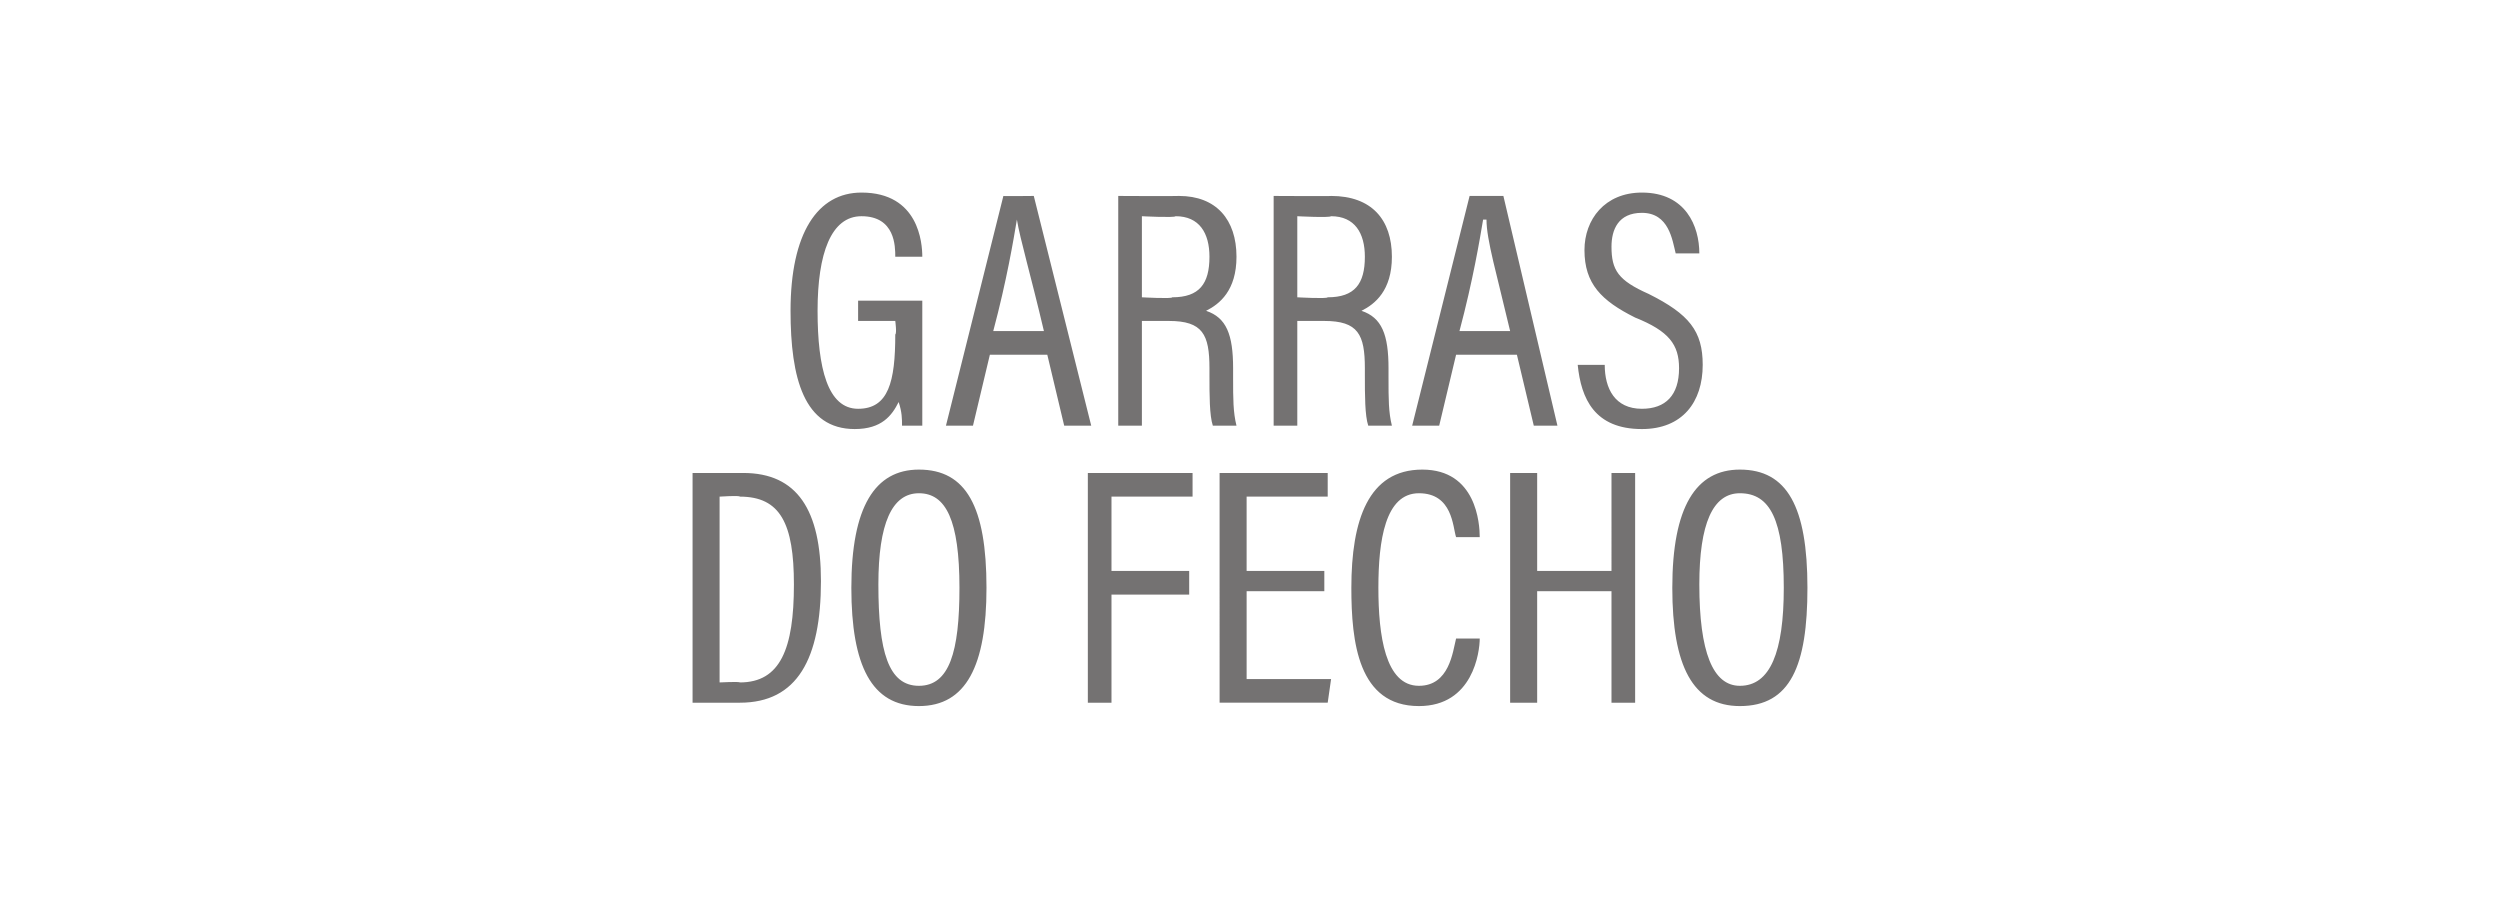
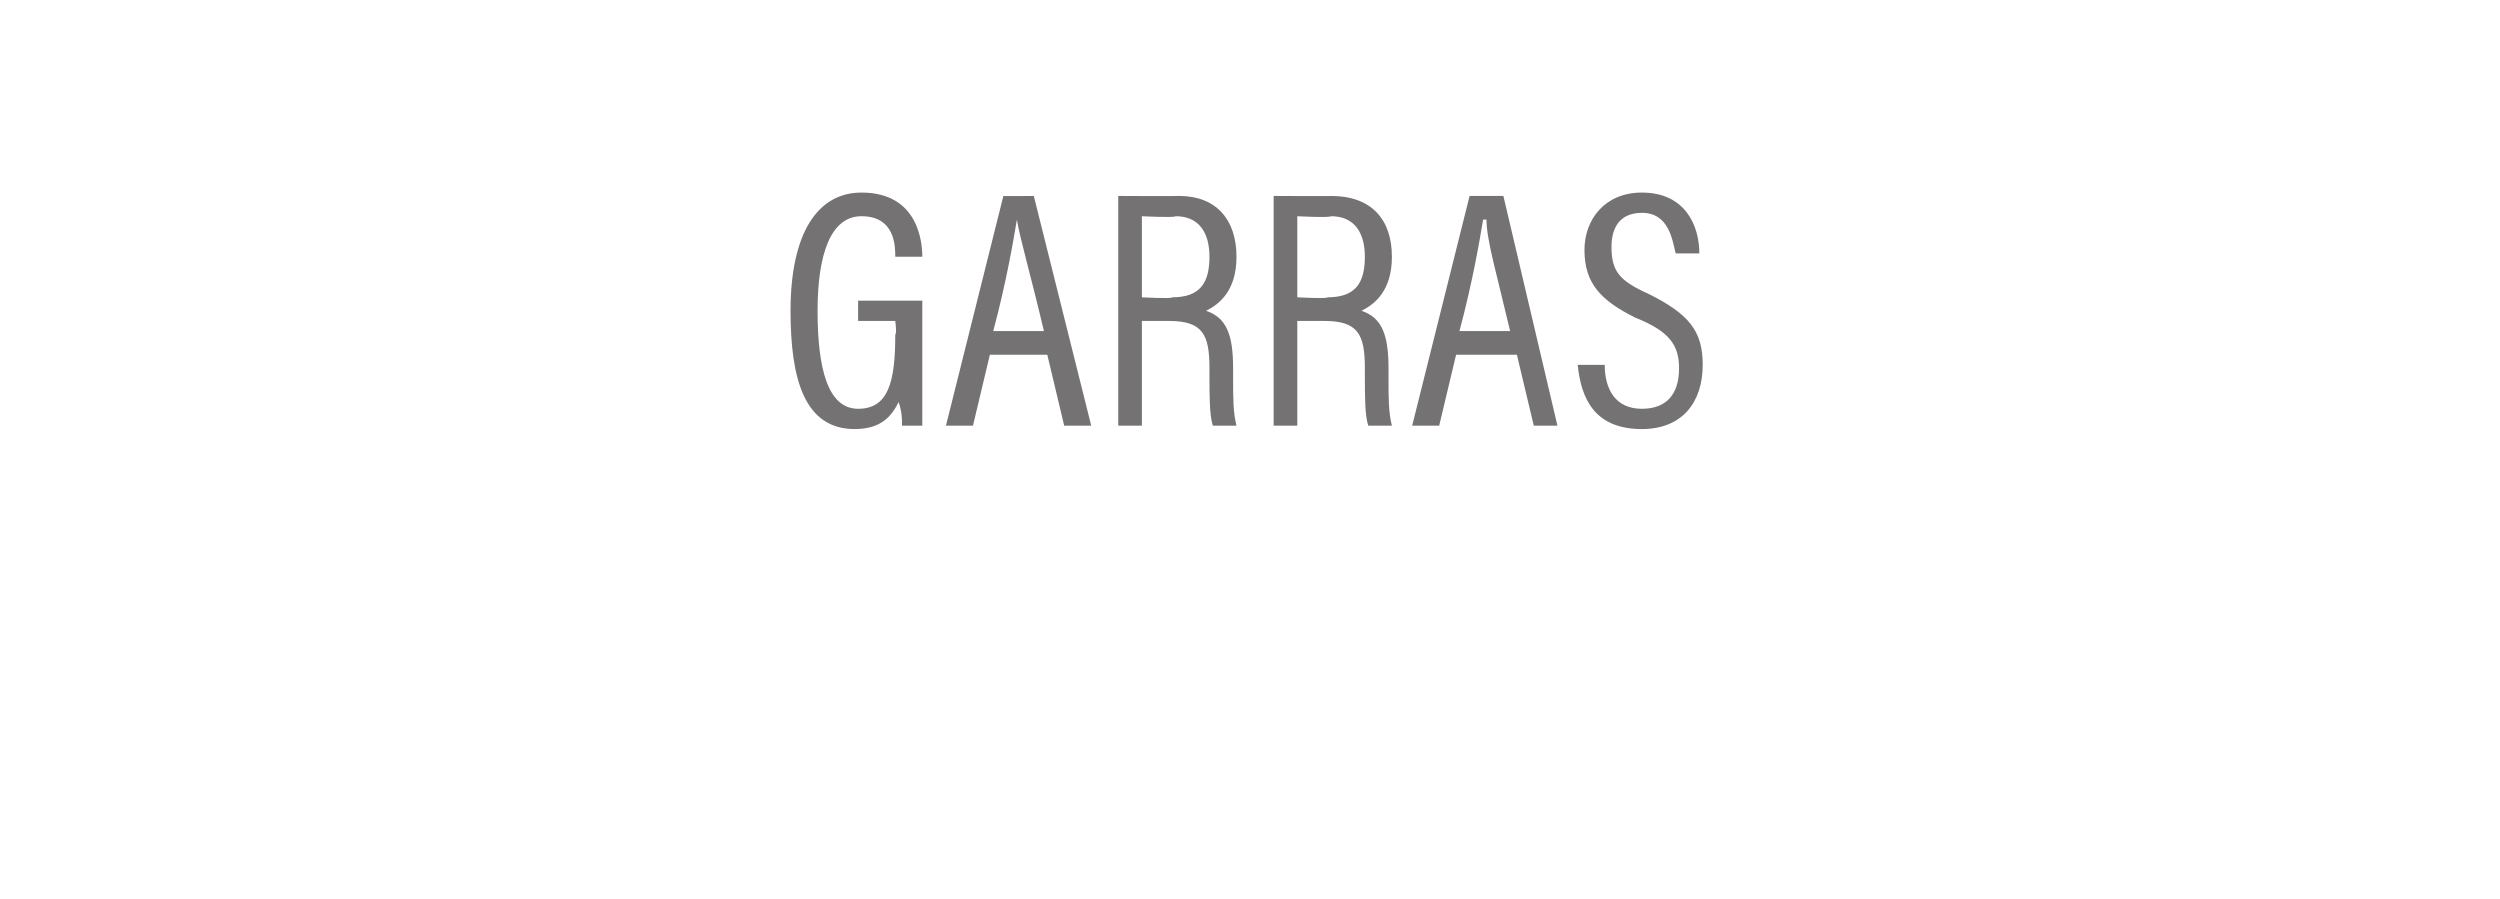
<svg xmlns="http://www.w3.org/2000/svg" version="1.1" width="74px" height="26.6px" viewBox="0 -1 74 26.6" style="top:-1px">
  <desc>GARRAS DO FECHO</desc>
  <defs />
  <g id="Polygon274816">
-     <path d="m20.5 19.8V13h1.5c1.6 0 2.3 1.1 2.3 3.2c0 2.3-.7 3.6-2.4 3.6h-1.4zm.8-6.1v5.5s.58-.03.6 0c1.2 0 1.6-1 1.6-2.9c0-1.8-.4-2.6-1.6-2.6c-.01-.04-.6 0-.6 0zm5.9-.8c1.4 0 2 1.1 2 3.5c0 2.3-.6 3.5-2 3.5c-1.4 0-2-1.2-2-3.5c0-2.4.7-3.5 2-3.5zM26 16.3c0 2 .3 3 1.2 3c.9 0 1.2-1 1.2-2.9c0-2-.4-2.8-1.2-2.8c-.8 0-1.2.9-1.2 2.7zm6.2 3.5V13h3.1v.7h-2.4v2.2h2.3v.7h-2.3v3.2h-.7zm7-3.3h-2.3v2.6h2.5l-.1.7h-3.2V13h3.2v.7h-2.4v2.2h2.3v.6zm3.9 1.4h.7s.02.03 0 0c0 .4-.2 2-1.8 2c-1.8 0-2-1.9-2-3.5c0-2 .5-3.5 2.1-3.5c1.6 0 1.7 1.6 1.7 2c0-.03 0 0 0 0h-.7s-.05-.03 0 0c-.1-.3-.1-1.3-1.1-1.3c-1 0-1.2 1.4-1.2 2.8c0 1.4.2 2.9 1.2 2.9c.9 0 1-1 1.1-1.4c-.03.03 0 0 0 0zm1.6-4.9h.8v2.9h2.2V13h.7v6.8h-.7v-3.3h-2.2v3.3h-.8V13zm8.8 3.4c0 2.3-.5 3.5-2 3.5c-1.4 0-2-1.2-2-3.5c0-2.4.7-3.5 2-3.5c1.4 0 2 1.1 2 3.5zm-3.2-.1c0 2 .4 3 1.2 3c.9 0 1.3-1 1.3-2.9c0-2-.4-2.8-1.3-2.8c-.8 0-1.2.9-1.2 2.7z" stroke="none" fill="#747272" />
-   </g>
+     </g>
  <g id="Polygon274815">
    <path d="m27.3 7.9v3.7h-.6c0-.2 0-.4-.1-.7c-.2.4-.5.8-1.3.8c-1.5 0-1.9-1.5-1.9-3.5c0-2.3.8-3.5 2.1-3.5c1.7 0 1.8 1.5 1.8 1.9c-.01-.03 0 0 0 0h-.8s.04-.03 0 0c0-.3 0-1.2-1-1.2c-.9 0-1.3 1.1-1.3 2.8c0 1.7.3 2.9 1.2 2.9c.9 0 1.1-.8 1.1-2.2c.05-.03 0-.4 0-.4h-1.1v-.6h1.9s-.02-.02 0 0zm2 1.6l-.5 2.1h-.8l1.7-6.8c-.02.01.9 0 .9 0l1.7 6.8h-.8L31 9.5h-1.7zm1.6-.7c-.4-1.7-.7-2.7-.8-3.3c-.1.6-.3 1.8-.7 3.3h1.5zm3.7-.3h-.8v3.1h-.7V4.8s1.75.01 1.8 0c1.1 0 1.7.7 1.7 1.8c0 1-.5 1.4-.9 1.6c.6.2.8.7.8 1.7v.3c0 .6 0 1 .1 1.4h-.7c-.1-.3-.1-.9-.1-1.5v-.2c0-1-.2-1.4-1.2-1.4c.05-.02 0 0 0 0zm-.8-.7s.89.05.9 0c.8 0 1.1-.4 1.1-1.2c0-.7-.3-1.2-1-1.2c-.04.05-1 0-1 0v2.4zm5.4.7h-.8v3.1h-.7V4.8s1.74.01 1.7 0c1.2 0 1.8.7 1.8 1.8c0 1-.5 1.4-.9 1.6c.6.2.8.7.8 1.7v.3c0 .6 0 1 .1 1.4h-.7c-.1-.3-.1-.9-.1-1.5v-.2c0-1-.2-1.4-1.2-1.4c.04-.02 0 0 0 0zm-.8-.7s.88.05.9 0c.8 0 1.1-.4 1.1-1.2c0-.7-.3-1.2-1-1.2c-.05.05-1 0-1 0v2.4zm4.7 1.7l-.5 2.1h-.8l1.7-6.8h1l1.6 6.8h-.7l-.5-2.1h-1.8zm1.6-.7c-.4-1.7-.7-2.7-.7-3.3h-.1c-.1.6-.3 1.8-.7 3.3h1.5zm2 1h.8s-.05.02 0 0c0 .7.3 1.3 1.1 1.3c.7 0 1.1-.4 1.1-1.2c0-.7-.3-1.1-1.3-1.5c-1-.5-1.5-1-1.5-2c0-.9.6-1.7 1.7-1.7c1.3 0 1.7 1 1.7 1.8c0-.04 0 0 0 0h-.7s-.03-.04 0 0c-.1-.4-.2-1.2-1-1.2c-.7 0-.9.5-.9 1c0 .7.2 1 1.1 1.4c1.2.6 1.6 1.1 1.6 2.1c0 1.1-.6 1.9-1.8 1.9c-1.4 0-1.8-.9-1.9-1.9c0 .02 0 0 0 0z" stroke="none" fill="#747272" />
  </g>
</svg>